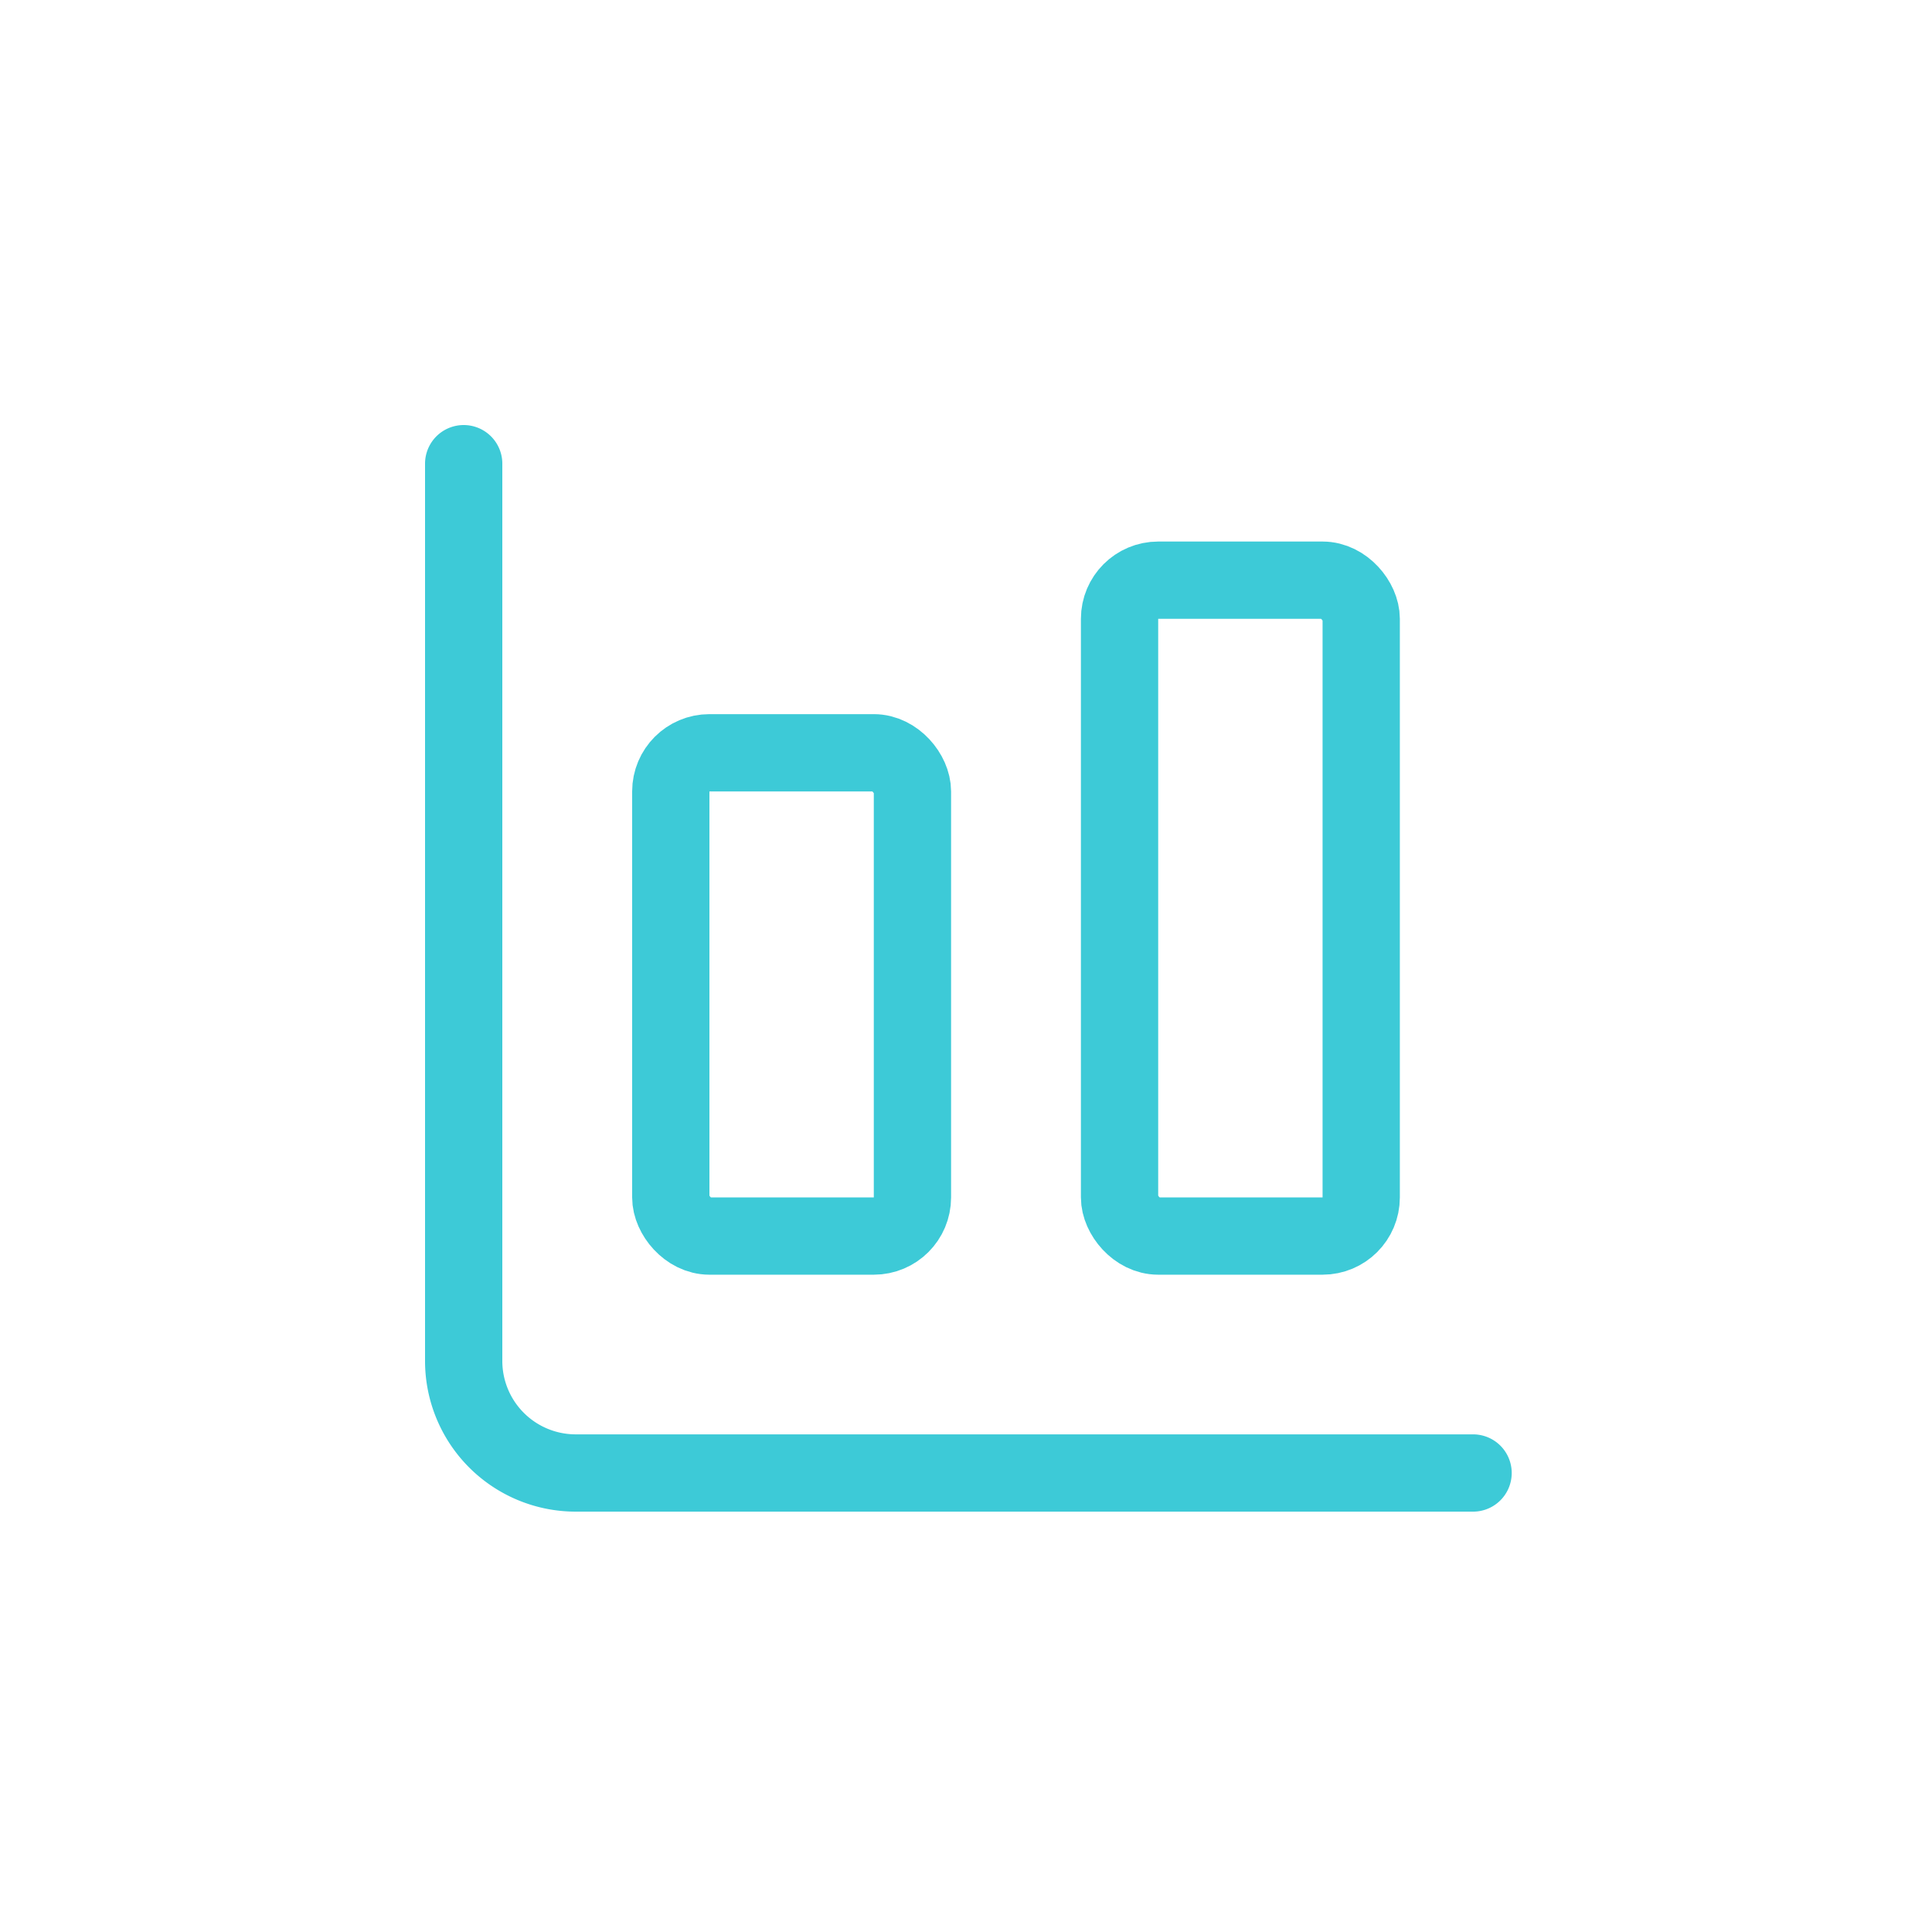
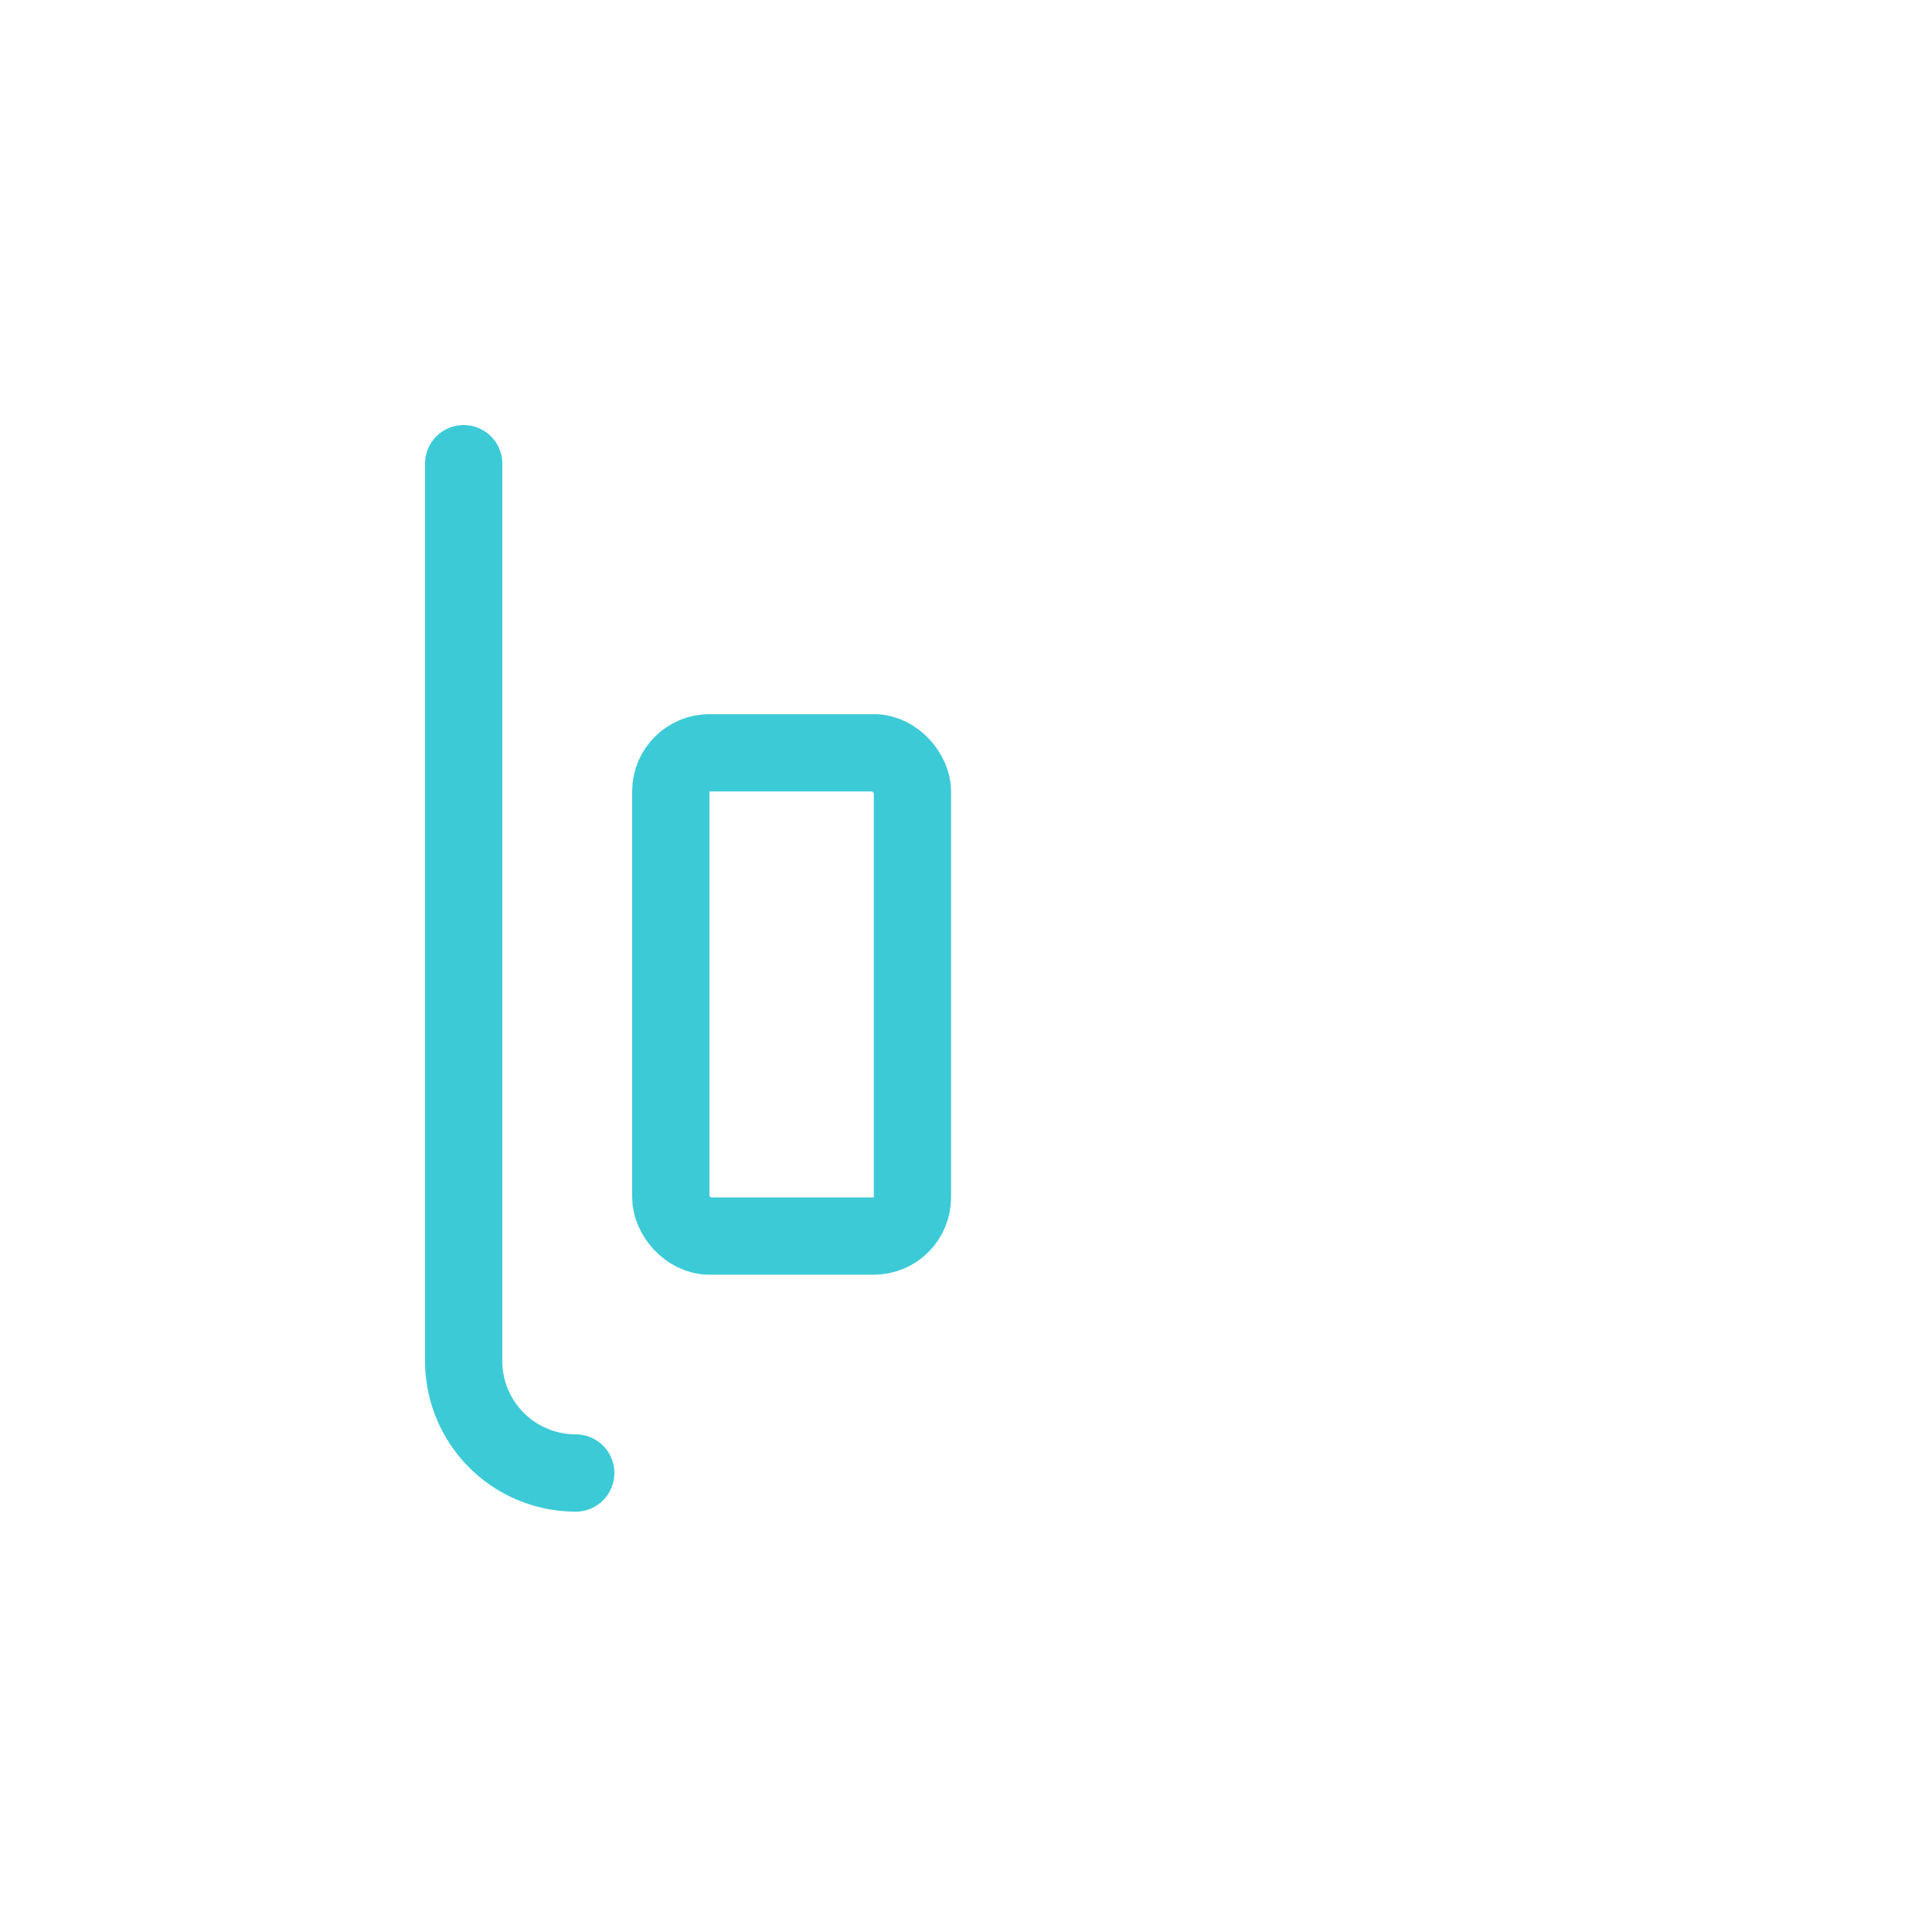
<svg xmlns="http://www.w3.org/2000/svg" width="50" height="50" viewBox="0 0 50 50">
  <defs>
    <clipPath id="clip-Icon-home-service-compta">
      <rect width="50" height="50" />
    </clipPath>
  </defs>
  <g id="Icon-home-service-compta" clip-path="url(#clip-Icon-home-service-compta)">
    <g id="Groupe_8410" data-name="Groupe 8410" transform="translate(12 12)">
-       <path id="Tracé_7347" data-name="Tracé 7347" d="M3,3V26.221a2.9,2.9,0,0,0,2.9,2.9H29.123" transform="translate(-3 -3)" fill="none" stroke="#3dcad7" stroke-linecap="round" stroke-linejoin="round" stroke-width="2" />
-       <rect id="Rectangle_7674" data-name="Rectangle 7674" width="6.254" height="16.974" rx="1" transform="translate(16.974 3.015)" fill="none" stroke="#3dcad7" stroke-linecap="round" stroke-linejoin="round" stroke-width="2" />
+       <path id="Tracé_7347" data-name="Tracé 7347" d="M3,3V26.221a2.9,2.9,0,0,0,2.9,2.9" transform="translate(-3 -3)" fill="none" stroke="#3dcad7" stroke-linecap="round" stroke-linejoin="round" stroke-width="2" />
      <rect id="Rectangle_7675" data-name="Rectangle 7675" width="6.254" height="12.507" rx="1" transform="translate(5.36 7.482)" fill="none" stroke="#3dcad7" stroke-linecap="round" stroke-linejoin="round" stroke-width="2" />
    </g>
  </g>
</svg>